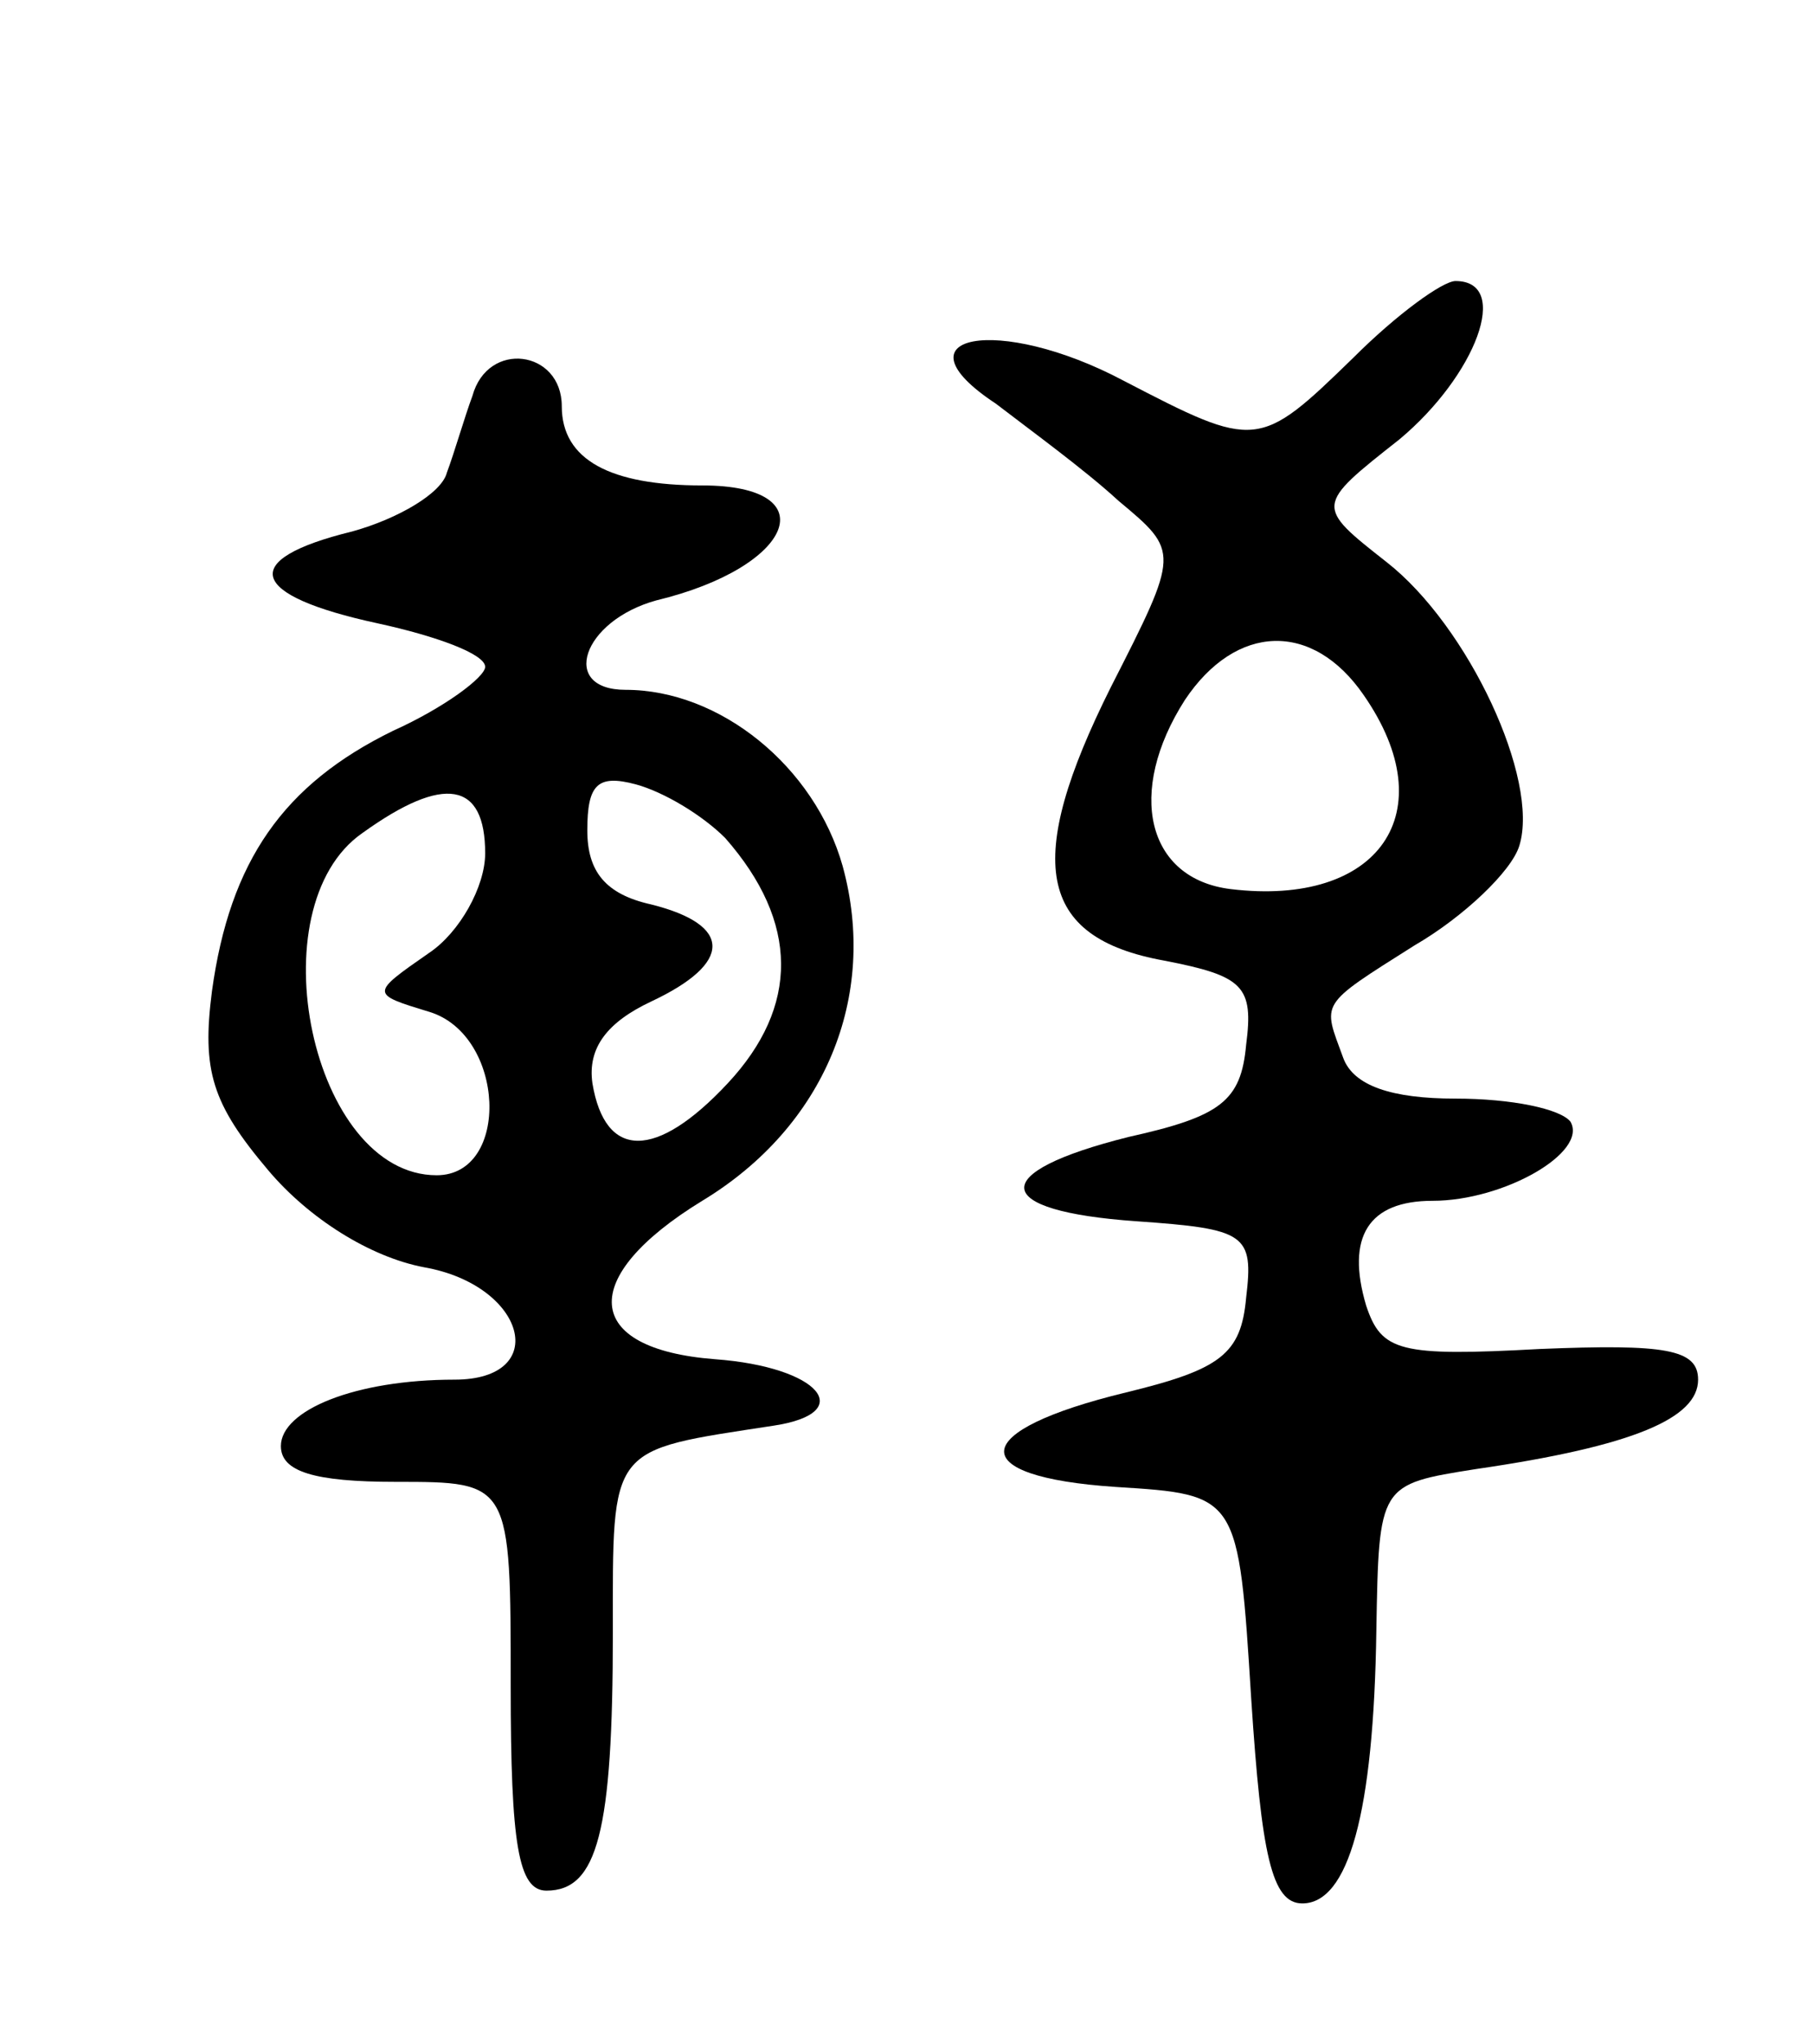
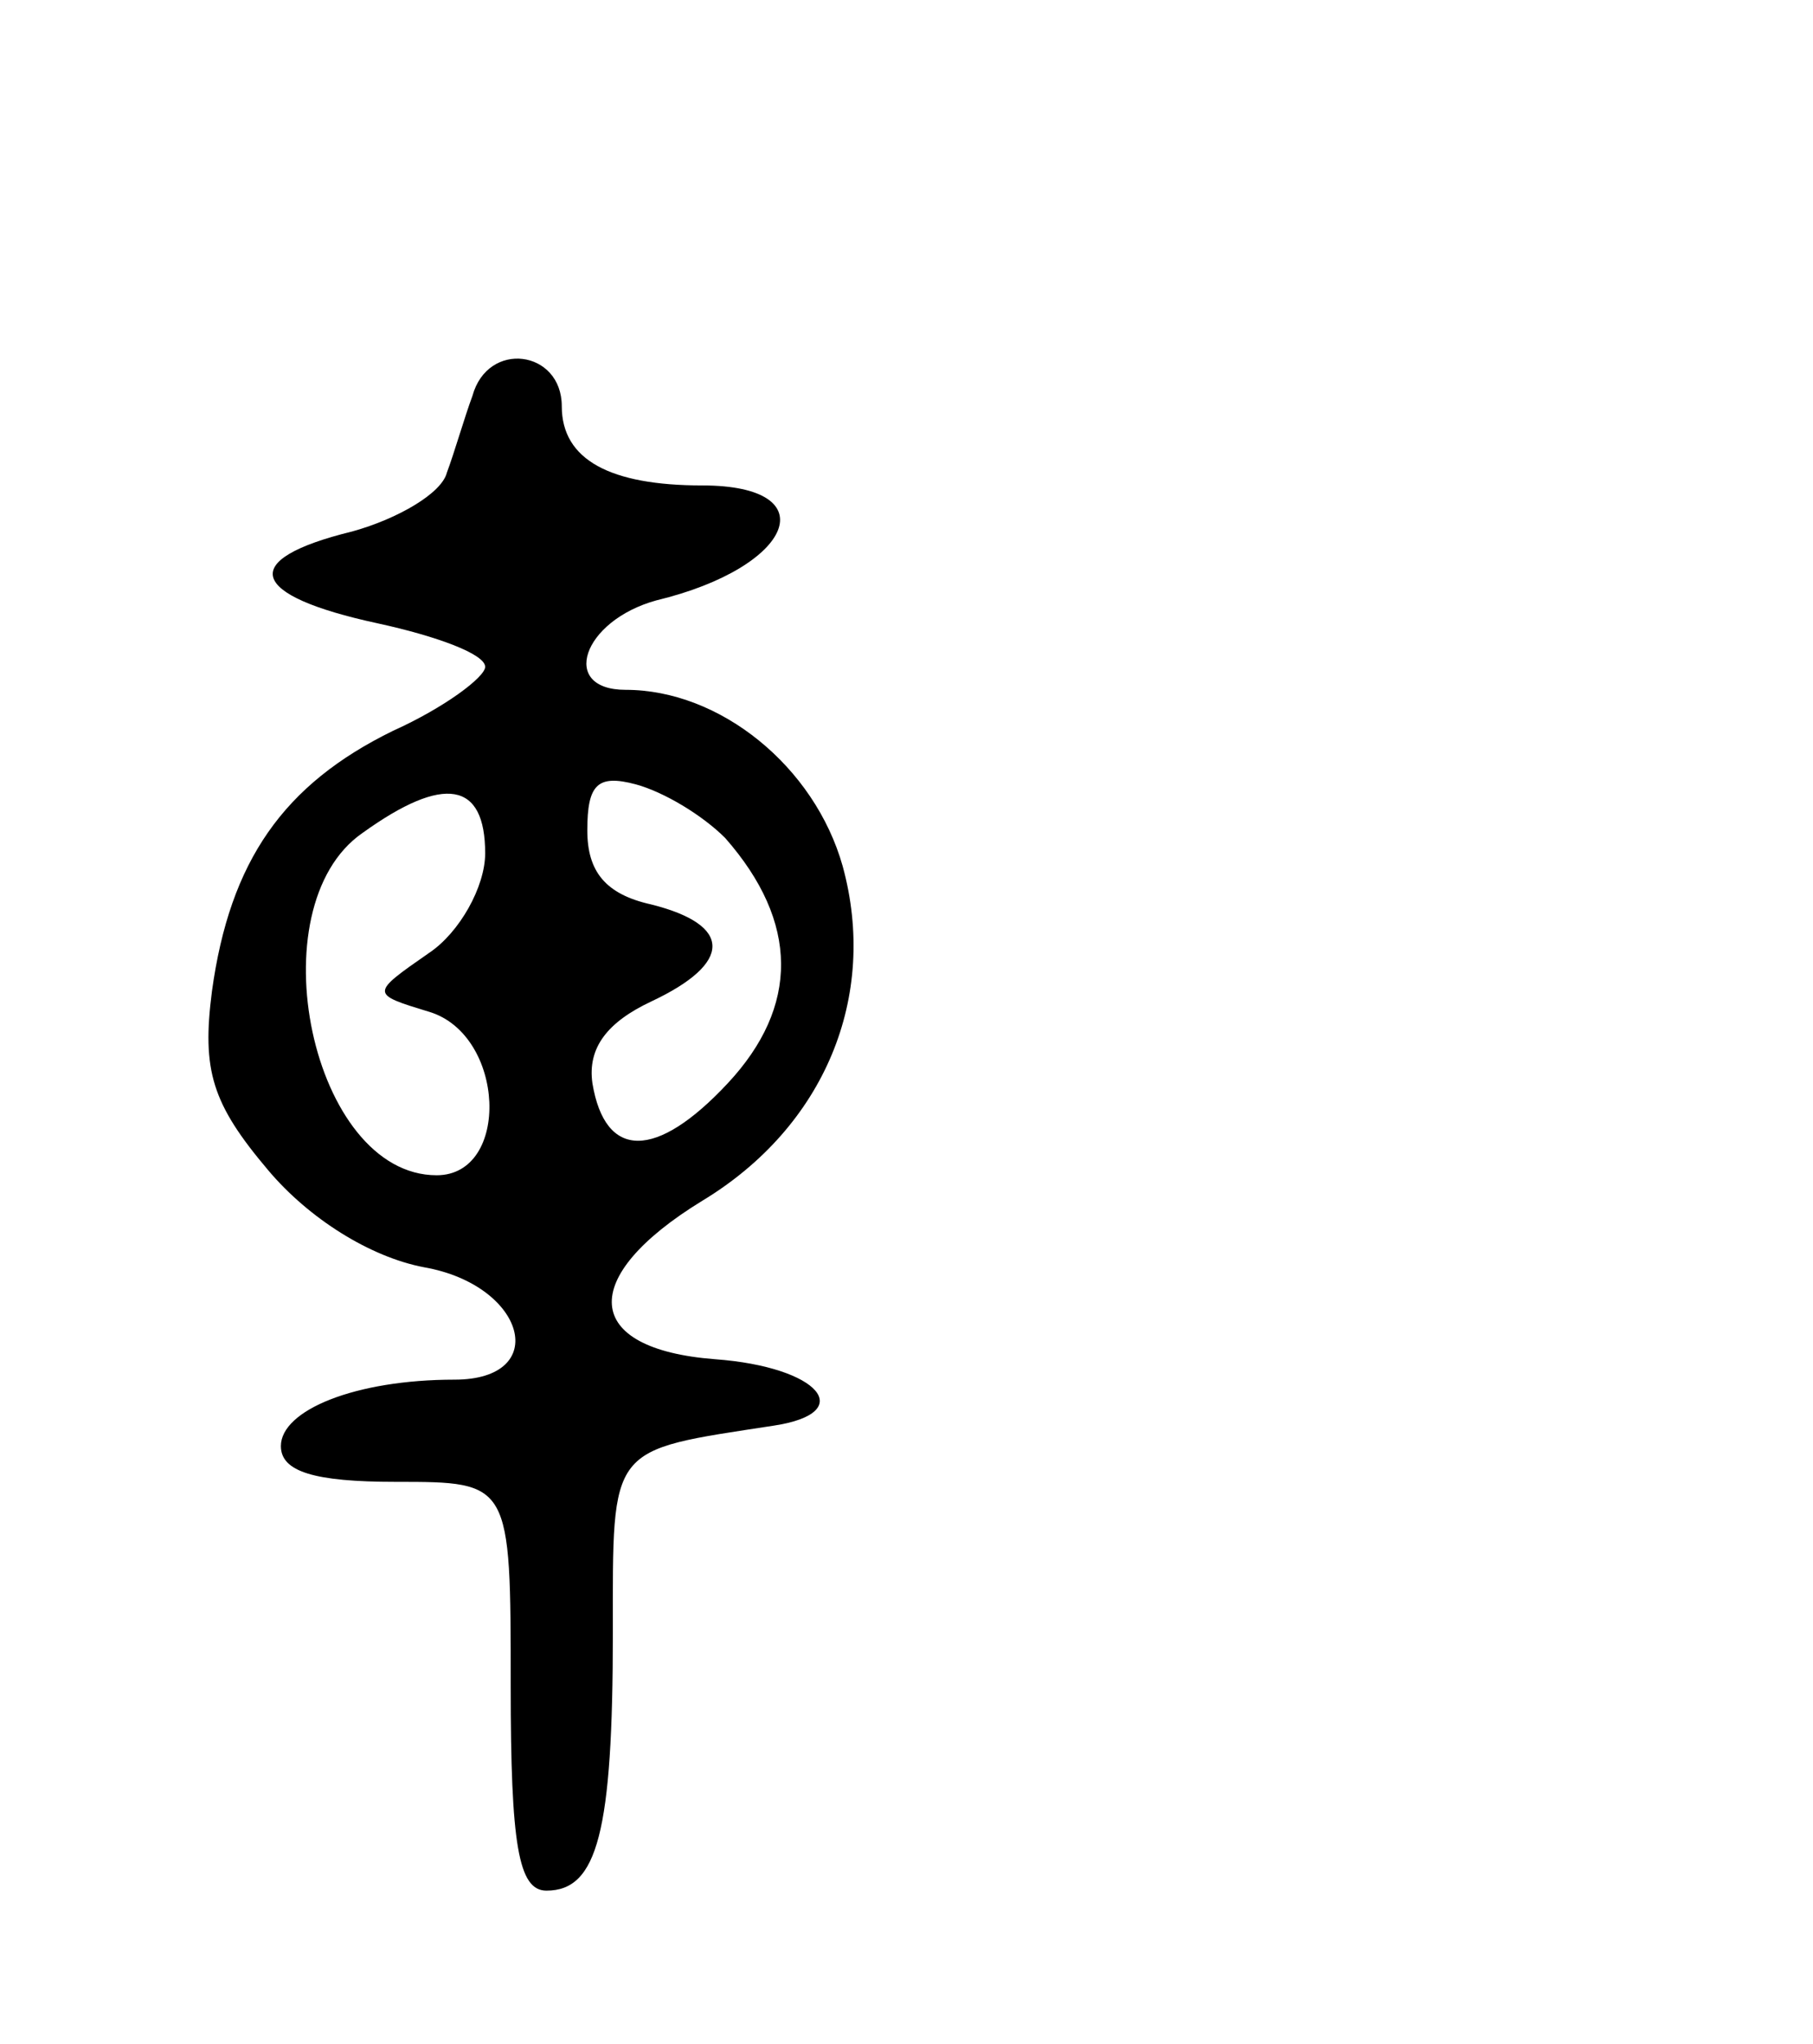
<svg xmlns="http://www.w3.org/2000/svg" version="1.0" width="71" height="80" viewBox="0 0 71 80">
  <g transform="translate(0,80) scale(0.1,-0.1)">
-     <path d="M530 660 c-37 -36 -38 -36 -90 -9 -49 26 -91 18 -50 -9 13 -10 35 -26 48 -38 24 -20 24 -20 -3 -73 -34 -68 -29 -98 21 -107 31 -6 35 -10 32 -33 -2 -22 -10 -28 -46 -36 -56 -14 -54 -29 3 -33 43 -3 46 -5 43 -30 -2 -22 -10 -28 -47 -37 -62 -15 -64 -33 -4 -37 48 -3 48 -3 53 -83 4 -61 8 -80 20 -80 18 0 28 35 29 107 1 57 1 57 39 63 62 9 87 20 87 35 0 12 -13 14 -62 12 -55 -3 -62 -1 -68 17 -8 27 1 41 26 41 28 0 61 19 54 31 -4 5 -23 9 -45 9 -25 0 -40 5 -44 16 -8 22 -10 20 28 44 19 11 38 29 41 39 8 26 -20 86 -52 111 -28 22 -28 22 5 48 30 25 44 62 22 62 -5 0 -23 -13 -40 -30z m4 -132 c32 -46 6 -83 -52 -76 -33 4 -41 38 -18 74 20 30 50 31 70 2z" />
    <path d="M185 645 c-3 -8 -7 -22 -10 -30 -2 -8 -19 -18 -37 -23 -45 -11 -41 -25 10 -36 23 -5 42 -12 42 -17 0 -4 -16 -16 -36 -25 -43 -21 -64 -51 -71 -102 -4 -31 0 -44 22 -70 16 -19 40 -34 61 -38 40 -7 50 -44 12 -44 -39 0 -68 -12 -68 -26 0 -10 13 -14 45 -14 45 0 45 0 45 -80 0 -62 3 -80 14 -80 20 0 26 23 26 101 0 74 -2 71 63 81 33 5 18 23 -23 26 -52 4 -54 32 -5 62 48 29 69 80 55 131 -11 39 -48 69 -85 69 -26 0 -17 27 12 35 54 13 67 45 18 45 -36 0 -55 10 -55 31 0 22 -29 26 -35 4z m99 -173 c29 -33 29 -66 1 -96 -28 -30 -48 -30 -53 0 -2 14 6 24 23 32 32 15 32 30 0 38 -18 4 -25 13 -25 29 0 18 4 22 19 18 11 -3 26 -12 35 -21z m-94 -6 c0 -13 -10 -31 -22 -39 -23 -16 -23 -16 0 -23 30 -9 32 -64 3 -64 -49 0 -71 105 -29 134 32 23 48 20 48 -8z" />
  </g>
</svg>